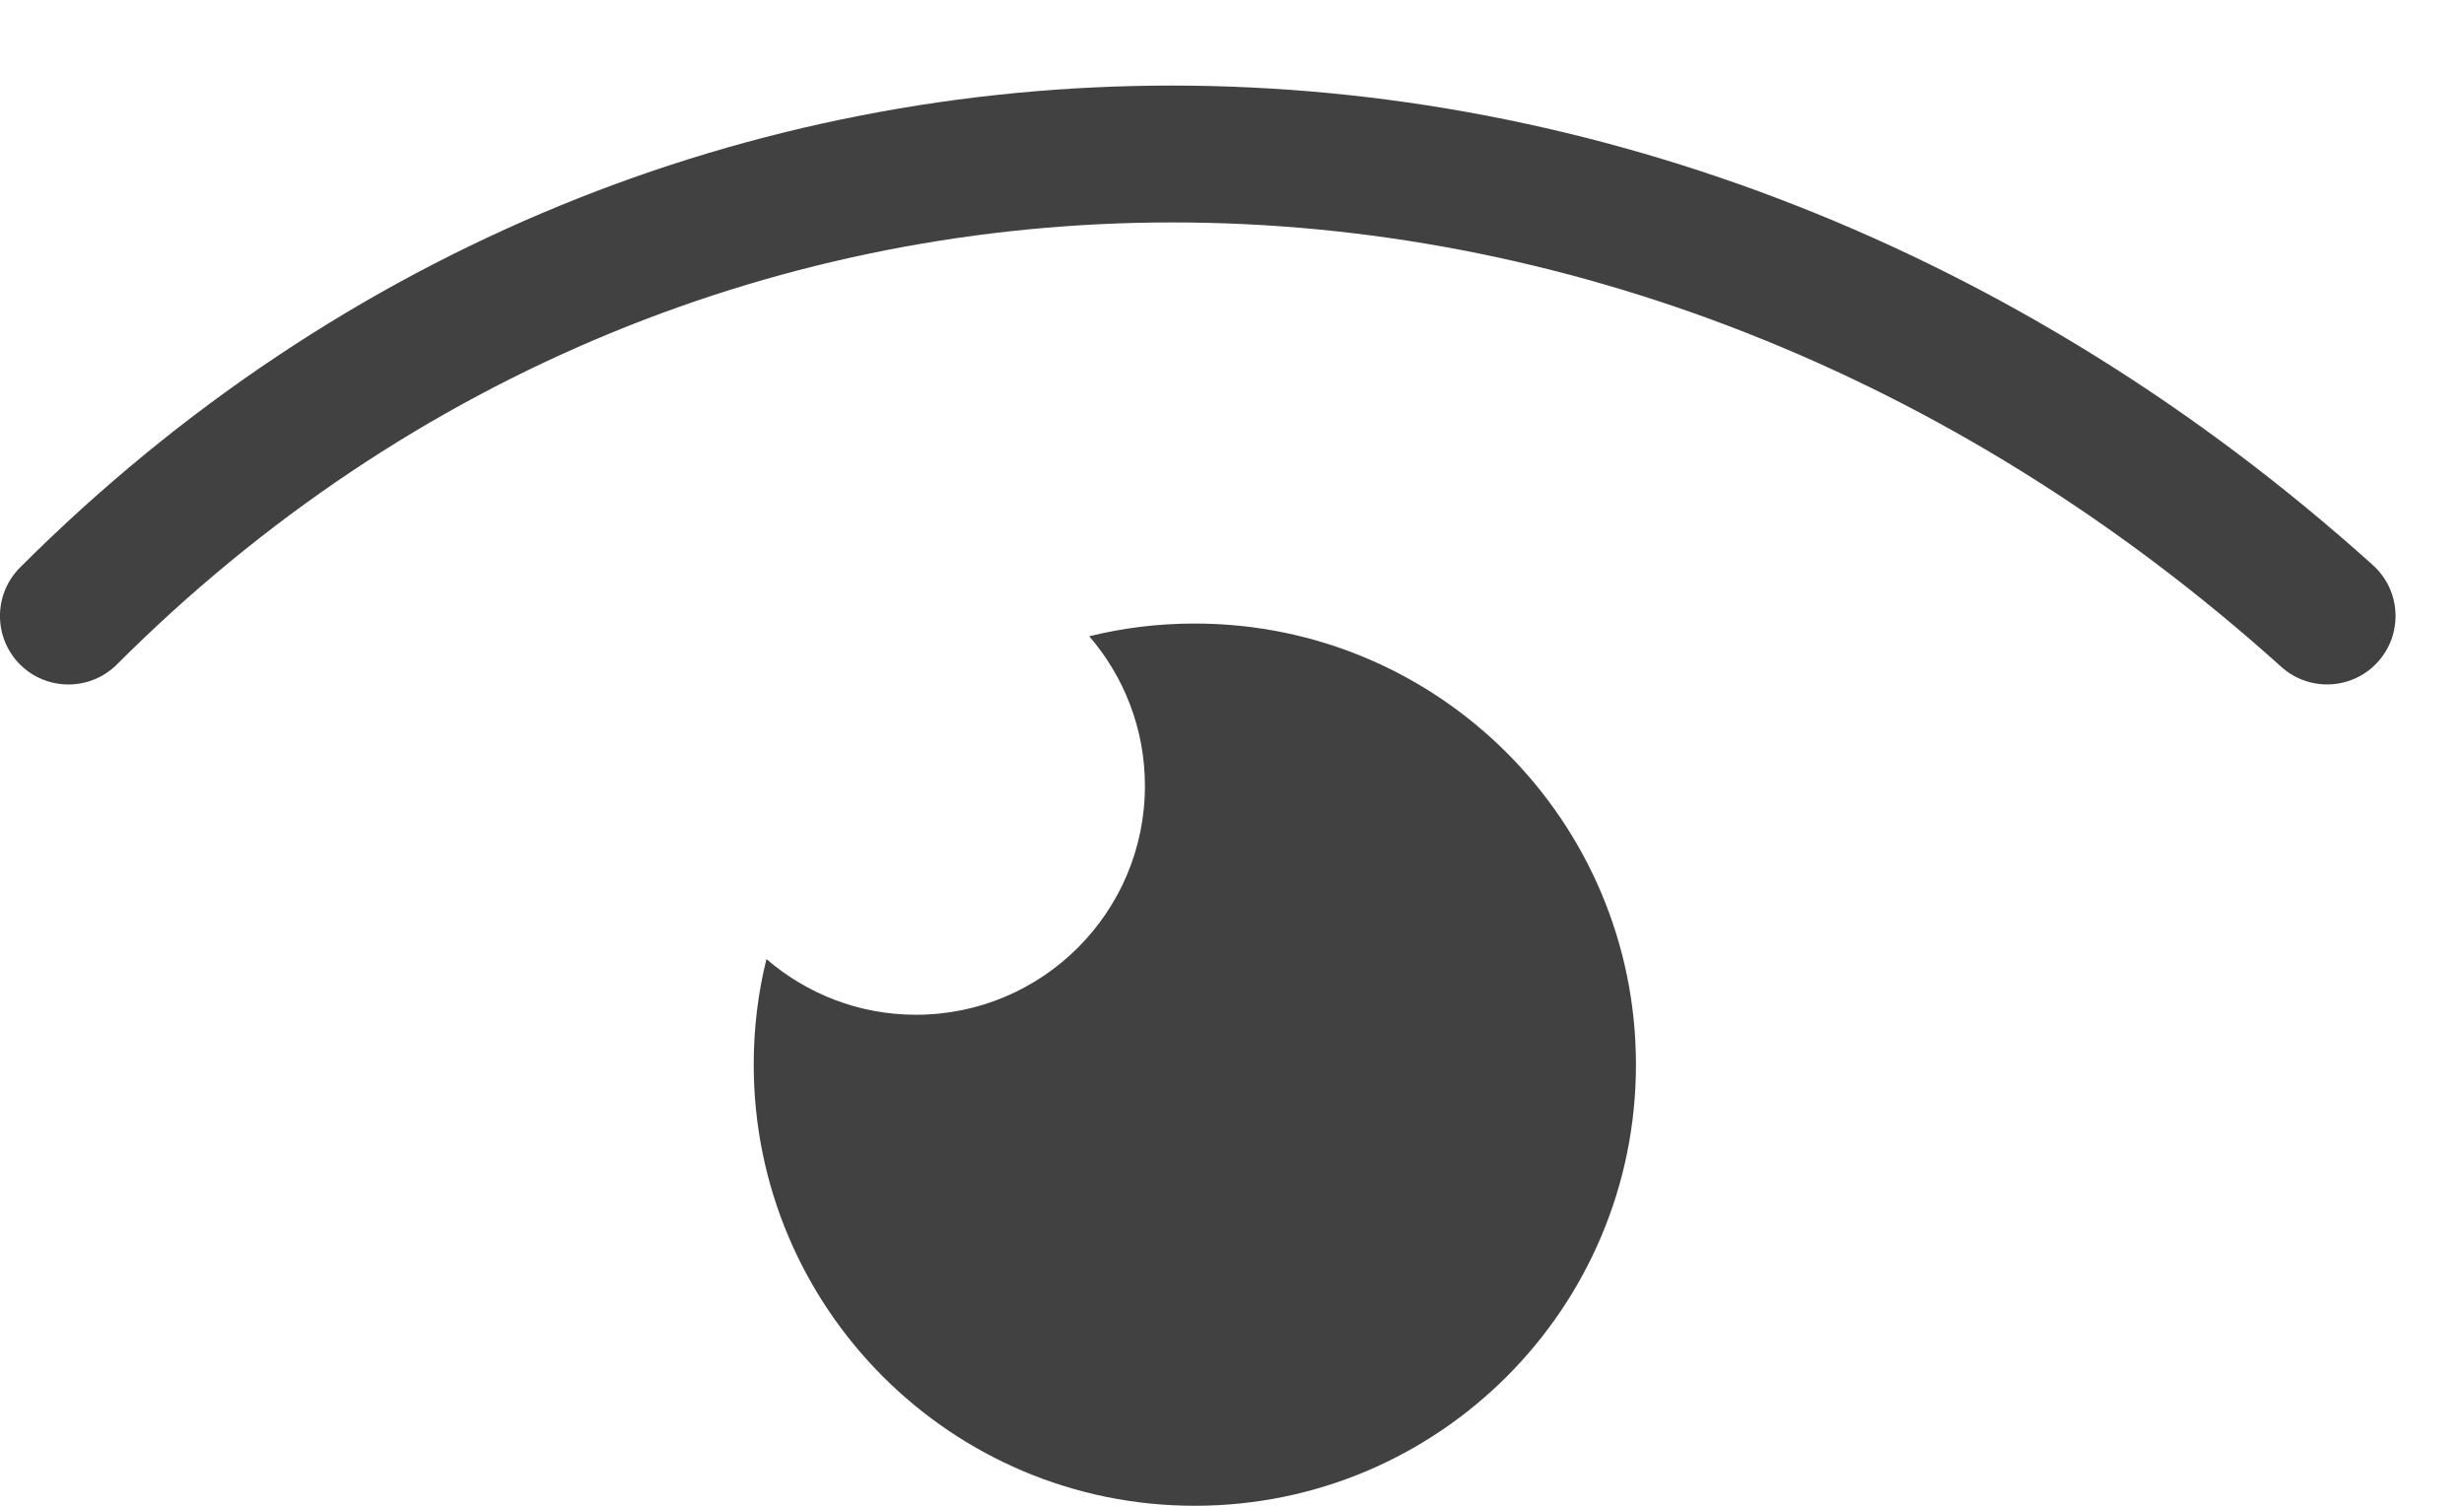
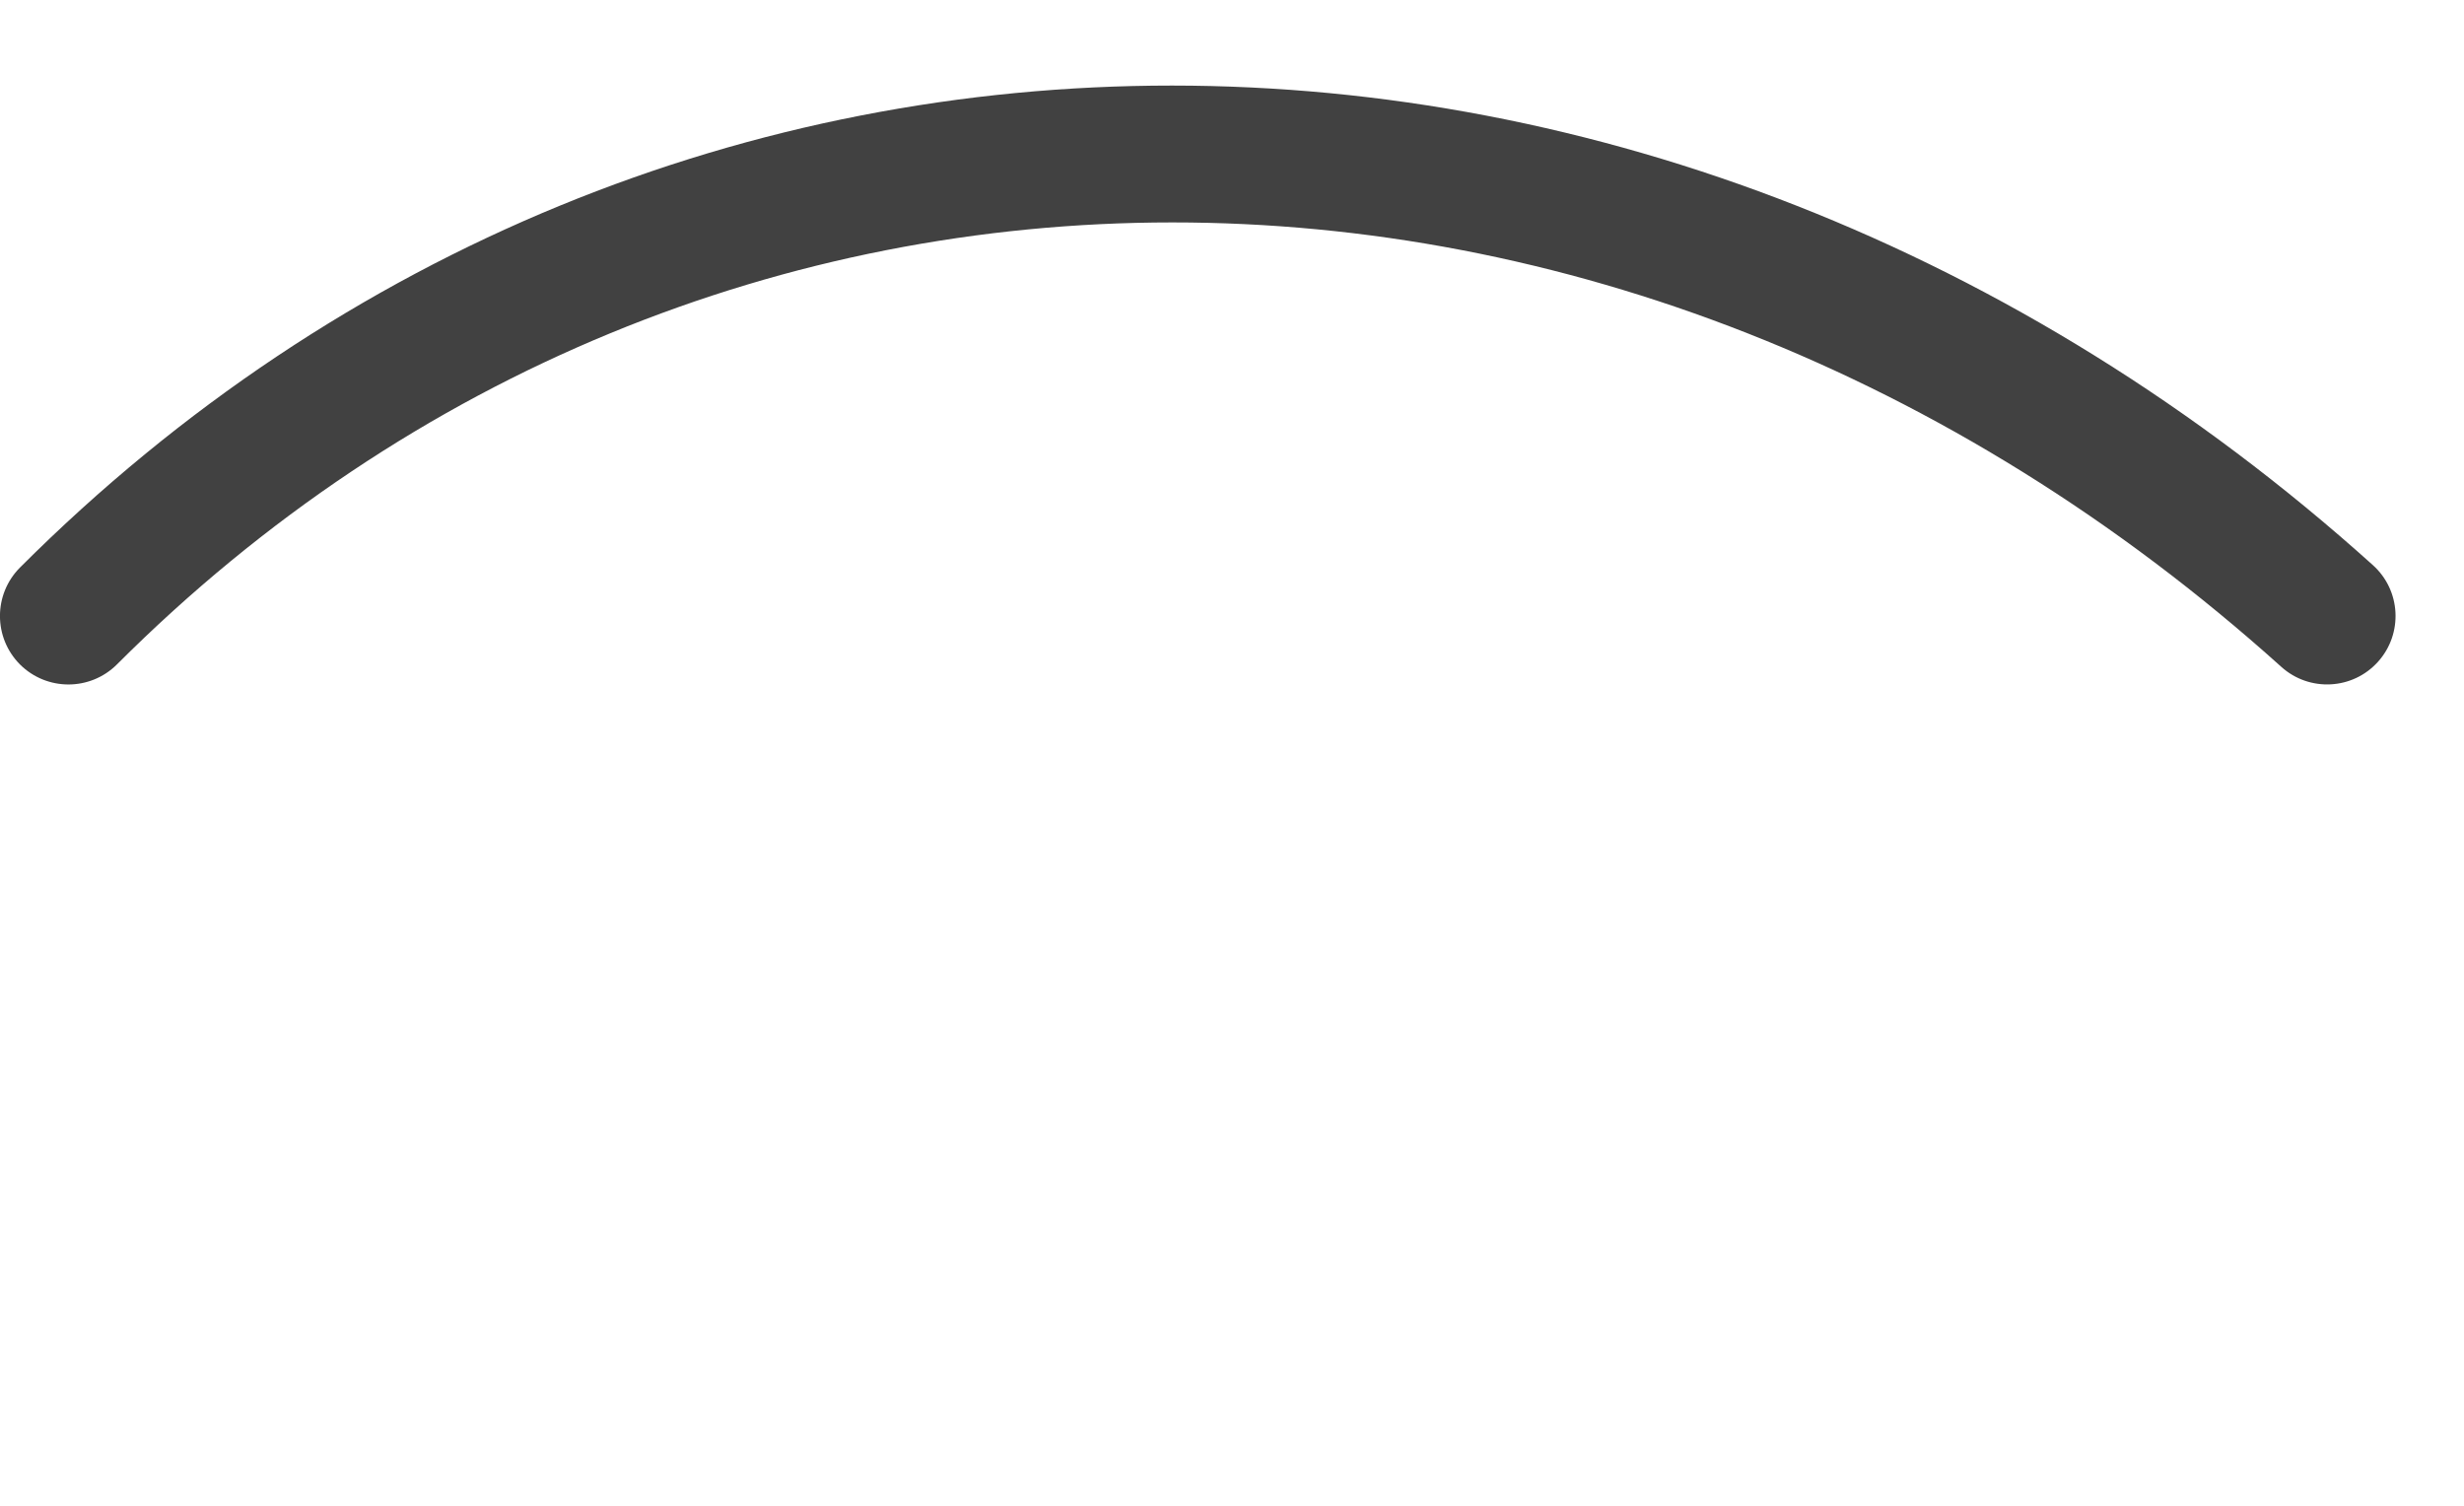
<svg xmlns="http://www.w3.org/2000/svg" width="18" height="11" viewBox="0 0 18 11" fill="none">
-   <path d="M8.728 4.555C8.462 4.555 8.204 4.587 7.957 4.648C8.21 4.941 8.364 5.323 8.364 5.741C8.364 6.664 7.615 7.413 6.691 7.413C6.274 7.413 5.892 7.259 5.599 7.006C5.538 7.253 5.506 7.511 5.506 7.777C5.506 9.557 6.949 11 8.728 11C10.508 11 11.951 9.557 11.951 7.777C11.951 5.998 10.508 4.555 8.728 4.555Z" fill="#414141" />
  <path fill-rule="evenodd" clip-rule="evenodd" d="M16.666 4.872C11.845 0.533 5.149 0.558 0.854 4.854C0.658 5.049 0.342 5.049 0.146 4.854C-0.049 4.658 -0.049 4.342 0.146 4.146C4.851 -0.558 12.155 -0.533 17.334 4.128C17.54 4.313 17.556 4.629 17.372 4.834C17.187 5.04 16.871 5.056 16.666 4.872Z" fill="#414141" />
</svg>